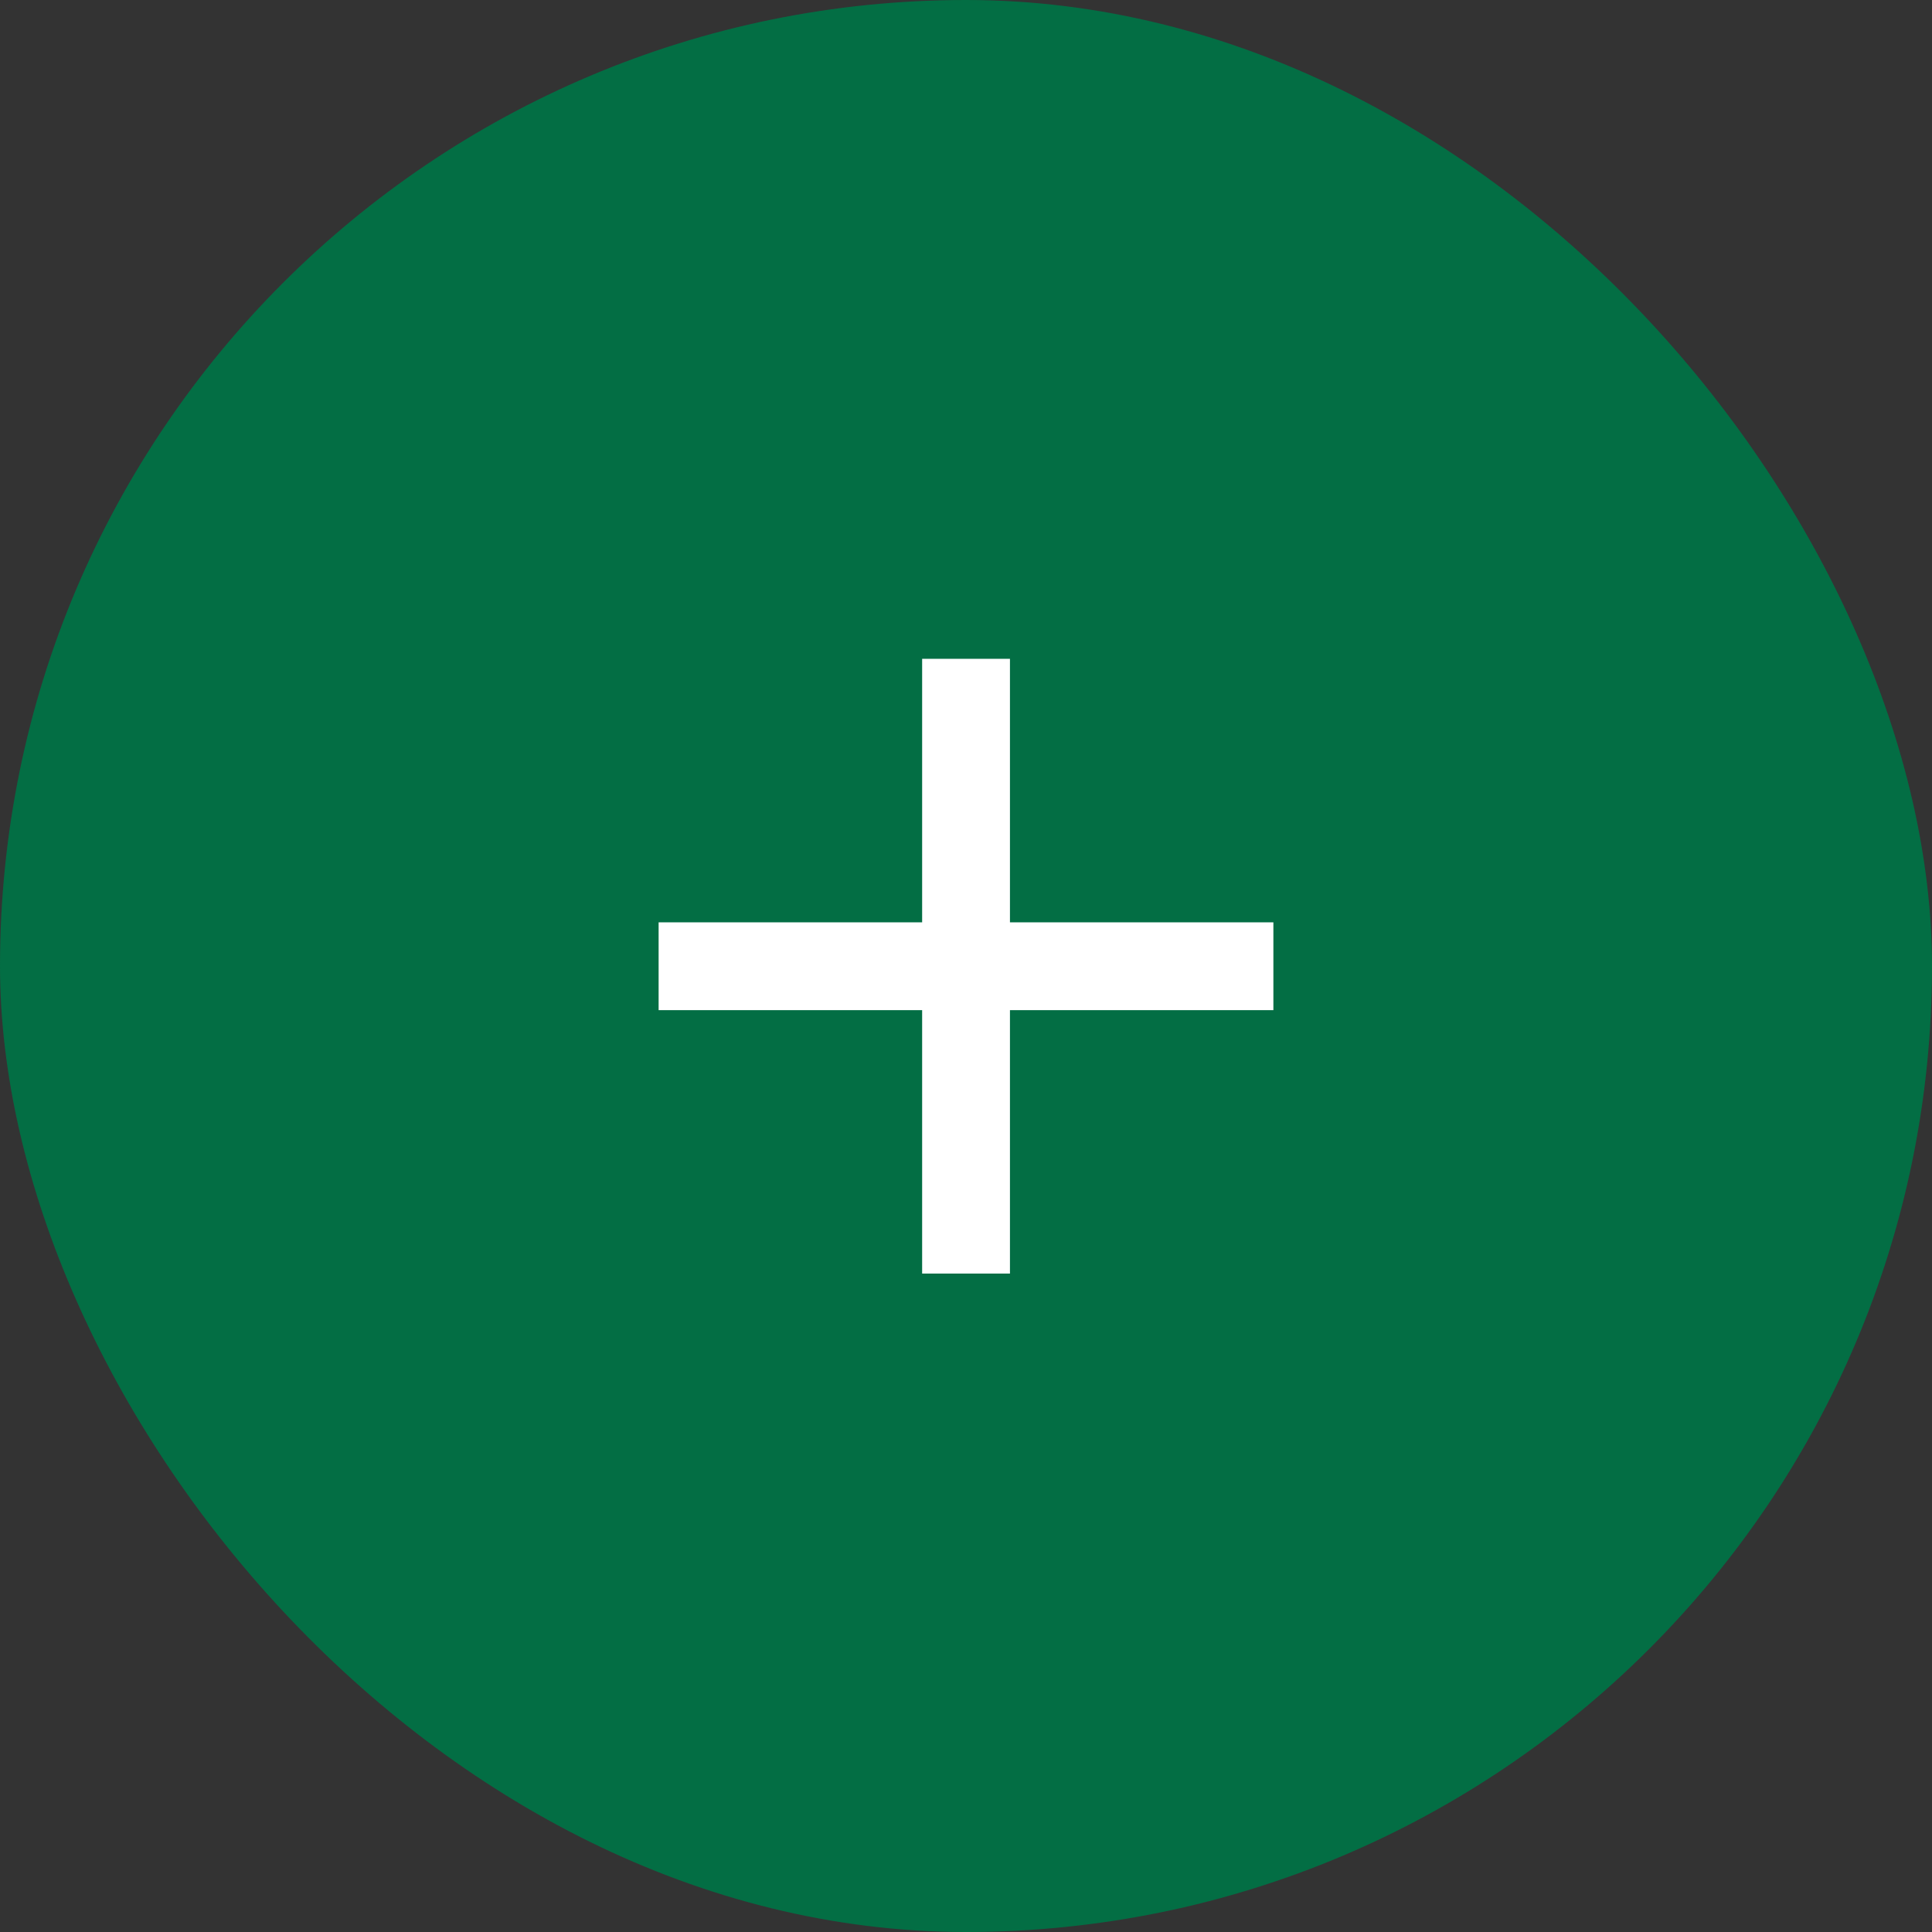
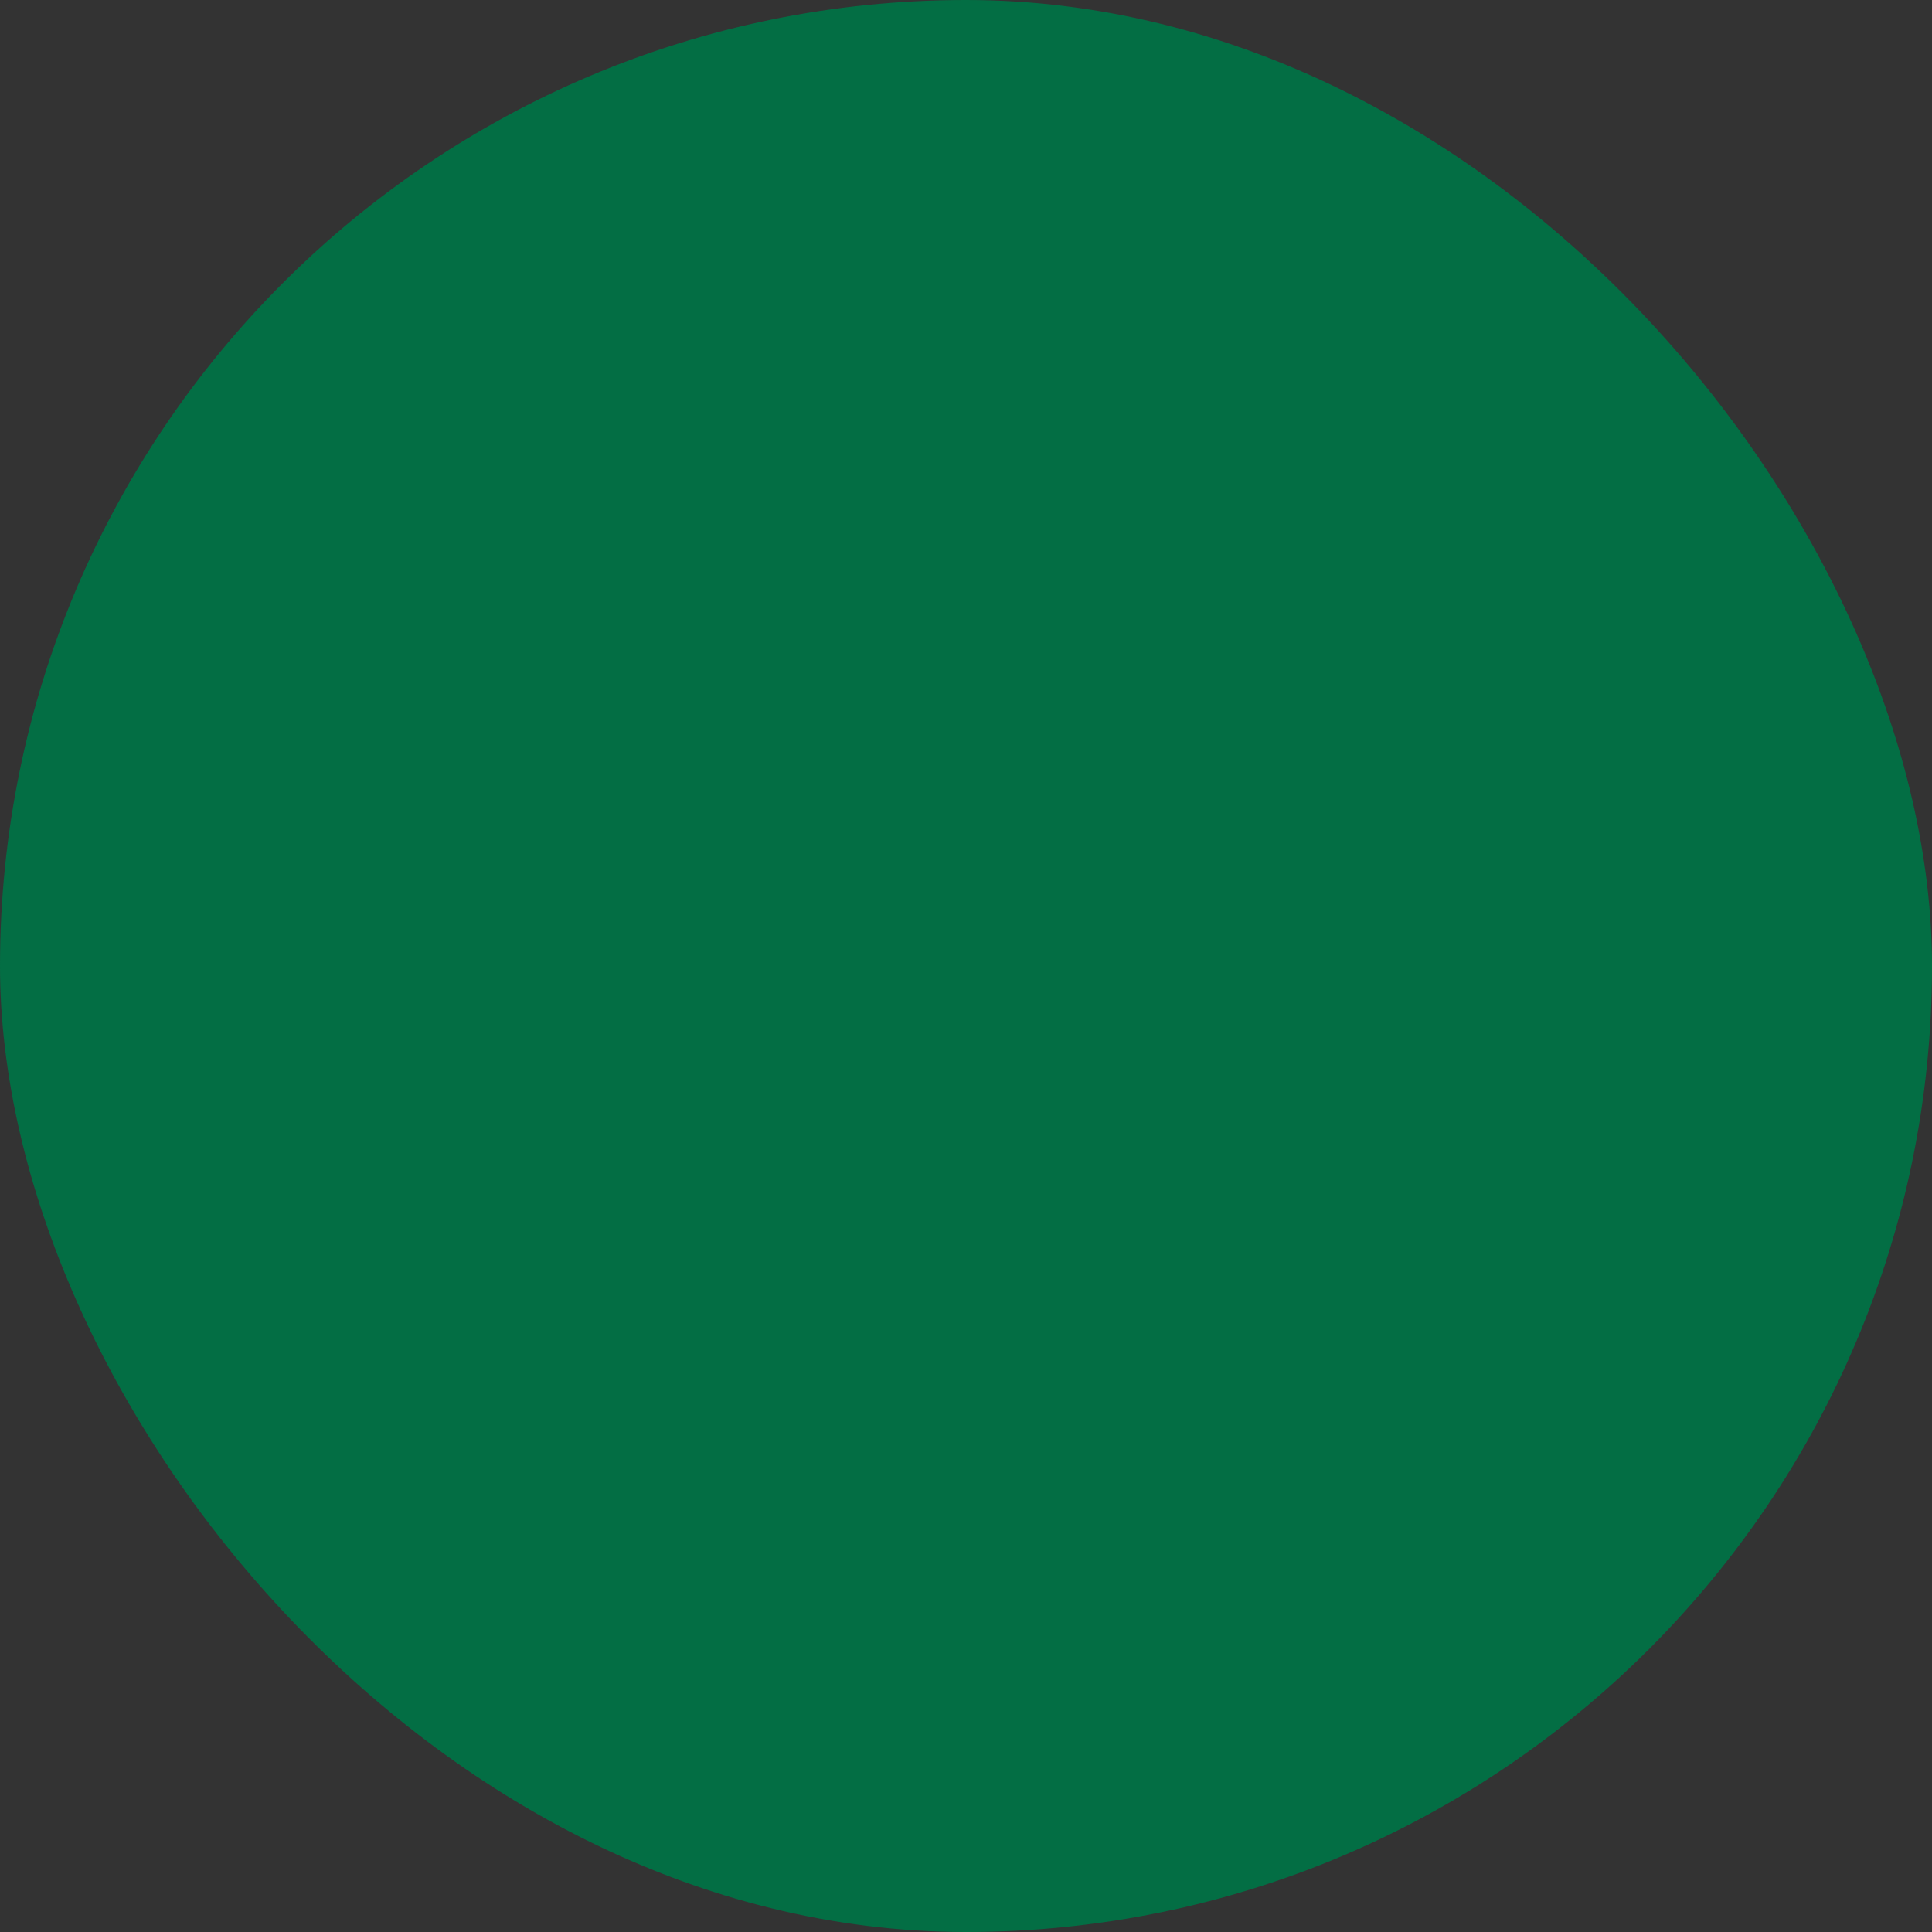
<svg xmlns="http://www.w3.org/2000/svg" width="20" height="20" viewBox="0 0 20 20" fill="none">
  <rect x="0" y="0" width="20" height="20" fill="#333333" stroke="none" />
  <rect width="20" height="20" rx="10" fill="#036E44" />
-   <path d="M13.182 10.457H10.455V13.184H9.546V10.457H6.818V9.548H9.546V6.82H10.455V9.548H13.182V10.457Z" fill="white" />
</svg>